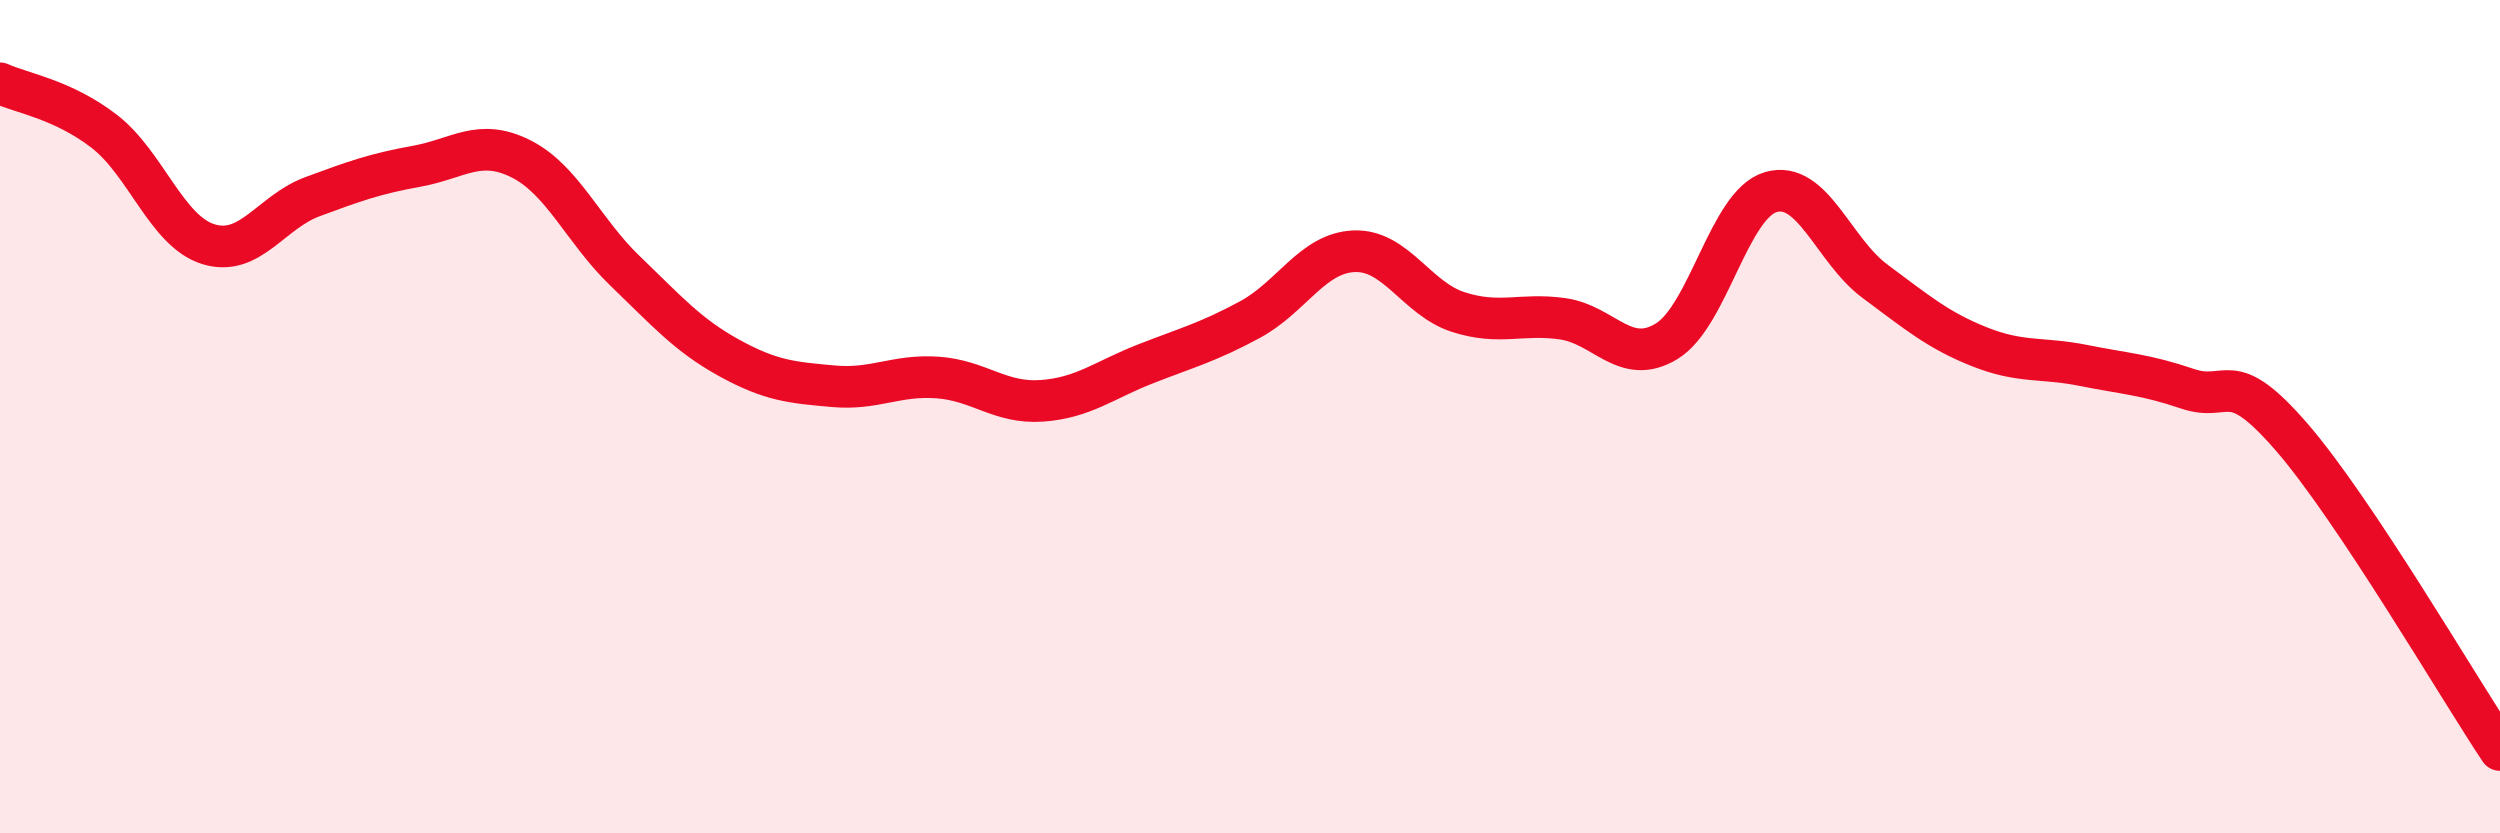
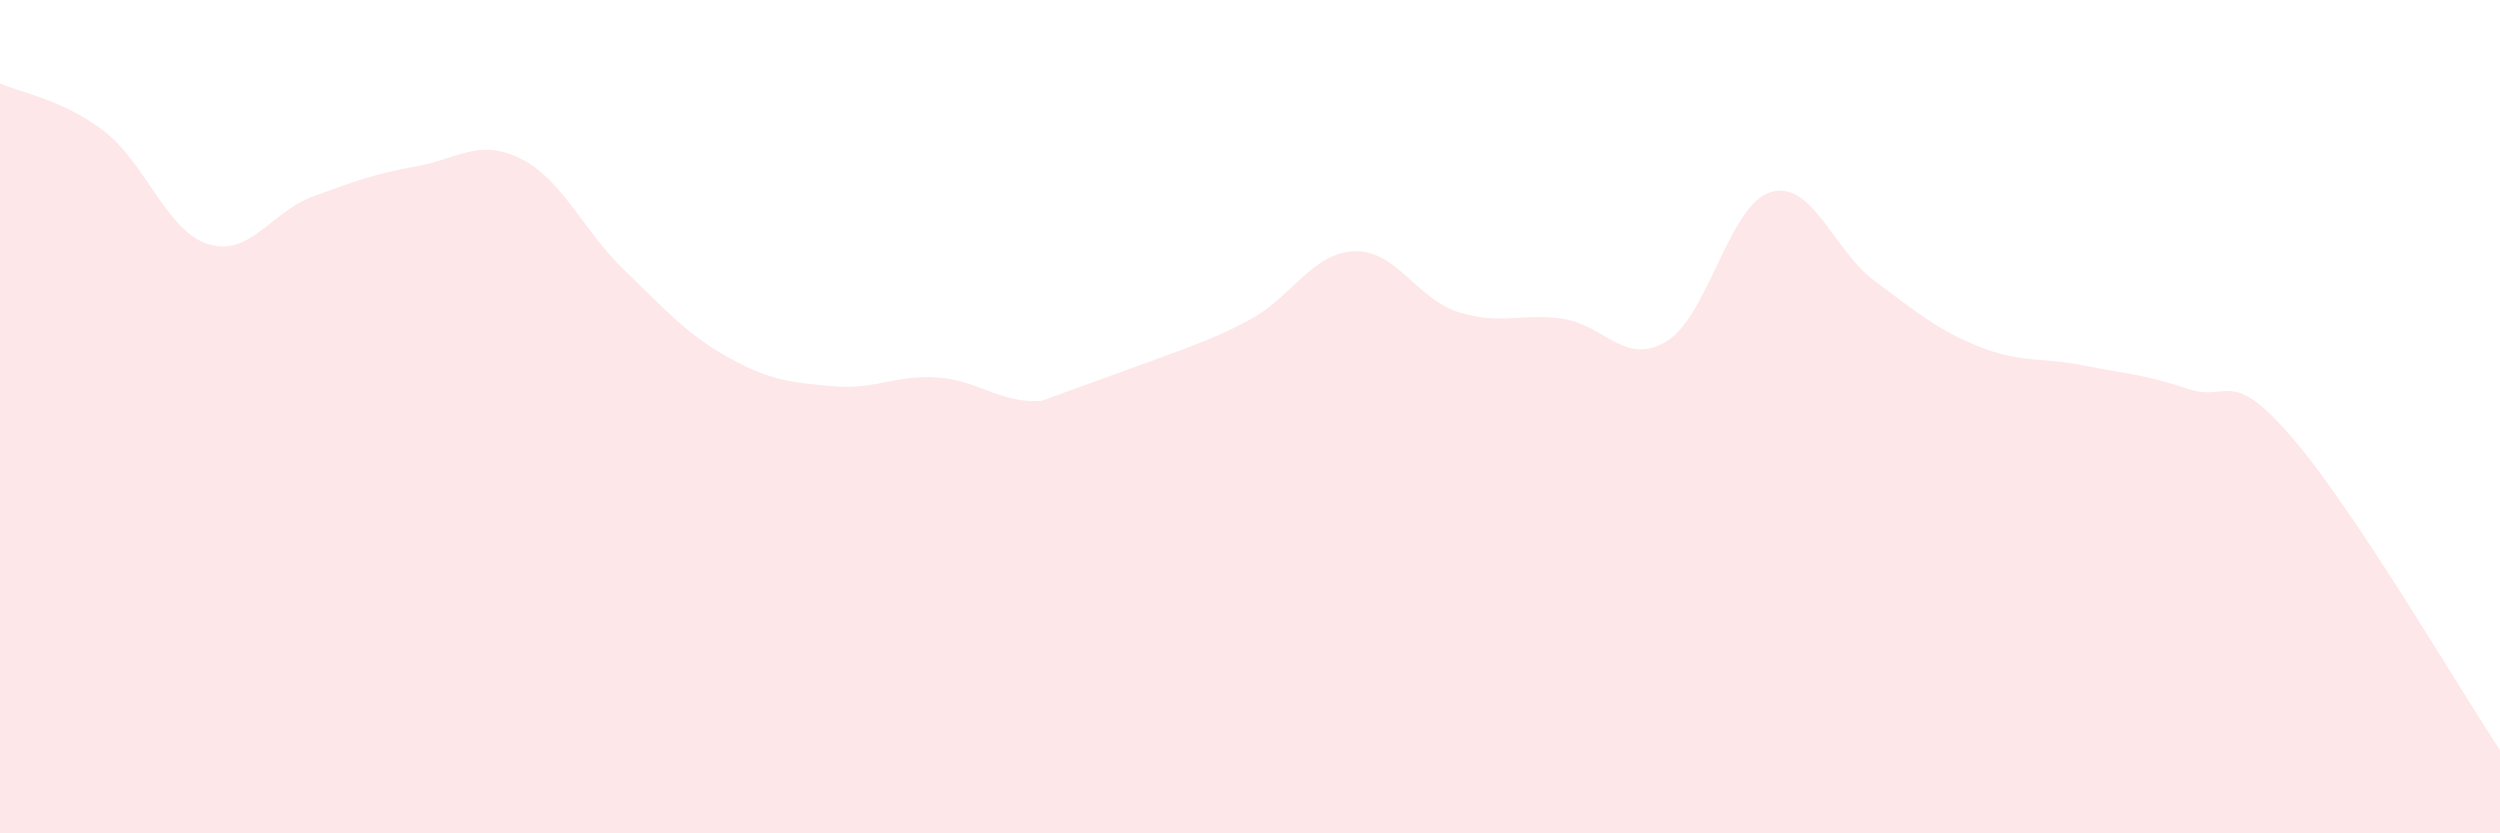
<svg xmlns="http://www.w3.org/2000/svg" width="60" height="20" viewBox="0 0 60 20">
-   <path d="M 0,2 C 0.5,2.23 1.5,2.38 2.5,3.15 C 3.5,3.92 4,5.55 5,5.86 C 6,6.17 6.5,5.09 7.5,4.72 C 8.5,4.35 9,4.17 10,3.99 C 11,3.81 11.5,3.31 12.5,3.81 C 13.5,4.31 14,5.54 15,6.5 C 16,7.46 16.5,8.04 17.5,8.59 C 18.5,9.14 19,9.18 20,9.27 C 21,9.36 21.5,8.99 22.5,9.06 C 23.5,9.13 24,9.69 25,9.62 C 26,9.55 26.5,9.12 27.5,8.73 C 28.5,8.34 29,8.21 30,7.67 C 31,7.13 31.5,6.07 32.5,6.03 C 33.5,5.99 34,7.17 35,7.49 C 36,7.81 36.5,7.51 37.5,7.65 C 38.5,7.79 39,8.8 40,8.19 C 41,7.58 41.5,4.9 42.5,4.61 C 43.5,4.32 44,6.01 45,6.75 C 46,7.49 46.5,7.92 47.5,8.32 C 48.5,8.72 49,8.57 50,8.77 C 51,8.97 51.5,8.99 52.5,9.33 C 53.5,9.67 53.5,8.76 55,10.49 C 56.5,12.22 59,16.5 60,18L60 20L0 20Z" fill="#EB0A25" opacity="0.1" stroke-linecap="round" stroke-linejoin="round" />
-   <path d="M 0,2 C 0.5,2.23 1.5,2.38 2.5,3.15 C 3.5,3.92 4,5.55 5,5.86 C 6,6.17 6.5,5.09 7.5,4.72 C 8.5,4.35 9,4.17 10,3.99 C 11,3.81 11.5,3.31 12.5,3.81 C 13.5,4.31 14,5.54 15,6.5 C 16,7.46 16.5,8.04 17.5,8.59 C 18.5,9.14 19,9.18 20,9.27 C 21,9.36 21.5,8.99 22.5,9.06 C 23.5,9.13 24,9.69 25,9.62 C 26,9.55 26.5,9.12 27.5,8.73 C 28.5,8.34 29,8.21 30,7.67 C 31,7.13 31.5,6.07 32.5,6.03 C 33.5,5.99 34,7.17 35,7.49 C 36,7.81 36.5,7.51 37.5,7.65 C 38.5,7.79 39,8.8 40,8.19 C 41,7.58 41.5,4.9 42.5,4.61 C 43.5,4.32 44,6.01 45,6.75 C 46,7.49 46.5,7.92 47.5,8.32 C 48.5,8.72 49,8.57 50,8.77 C 51,8.97 51.5,8.99 52.5,9.33 C 53.5,9.67 53.5,8.76 55,10.49 C 56.5,12.22 59,16.5 60,18" stroke="#EB0A25" stroke-width="1" fill="none" stroke-linecap="round" stroke-linejoin="round" />
+   <path d="M 0,2 C 0.5,2.23 1.5,2.38 2.5,3.15 C 3.5,3.92 4,5.55 5,5.86 C 6,6.17 6.5,5.09 7.5,4.72 C 8.5,4.35 9,4.17 10,3.99 C 11,3.81 11.5,3.31 12.5,3.81 C 13.5,4.31 14,5.54 15,6.5 C 16,7.46 16.5,8.04 17.5,8.59 C 18.5,9.14 19,9.18 20,9.27 C 21,9.36 21.5,8.99 22.5,9.06 C 23.5,9.13 24,9.69 25,9.62 C 28.5,8.34 29,8.21 30,7.67 C 31,7.13 31.5,6.07 32.5,6.03 C 33.5,5.99 34,7.17 35,7.49 C 36,7.81 36.5,7.51 37.5,7.65 C 38.5,7.79 39,8.8 40,8.19 C 41,7.58 41.5,4.9 42.5,4.61 C 43.5,4.32 44,6.01 45,6.75 C 46,7.49 46.5,7.92 47.5,8.32 C 48.5,8.72 49,8.57 50,8.77 C 51,8.97 51.5,8.99 52.5,9.33 C 53.5,9.67 53.5,8.76 55,10.49 C 56.5,12.22 59,16.5 60,18L60 20L0 20Z" fill="#EB0A25" opacity="0.1" stroke-linecap="round" stroke-linejoin="round" />
</svg>